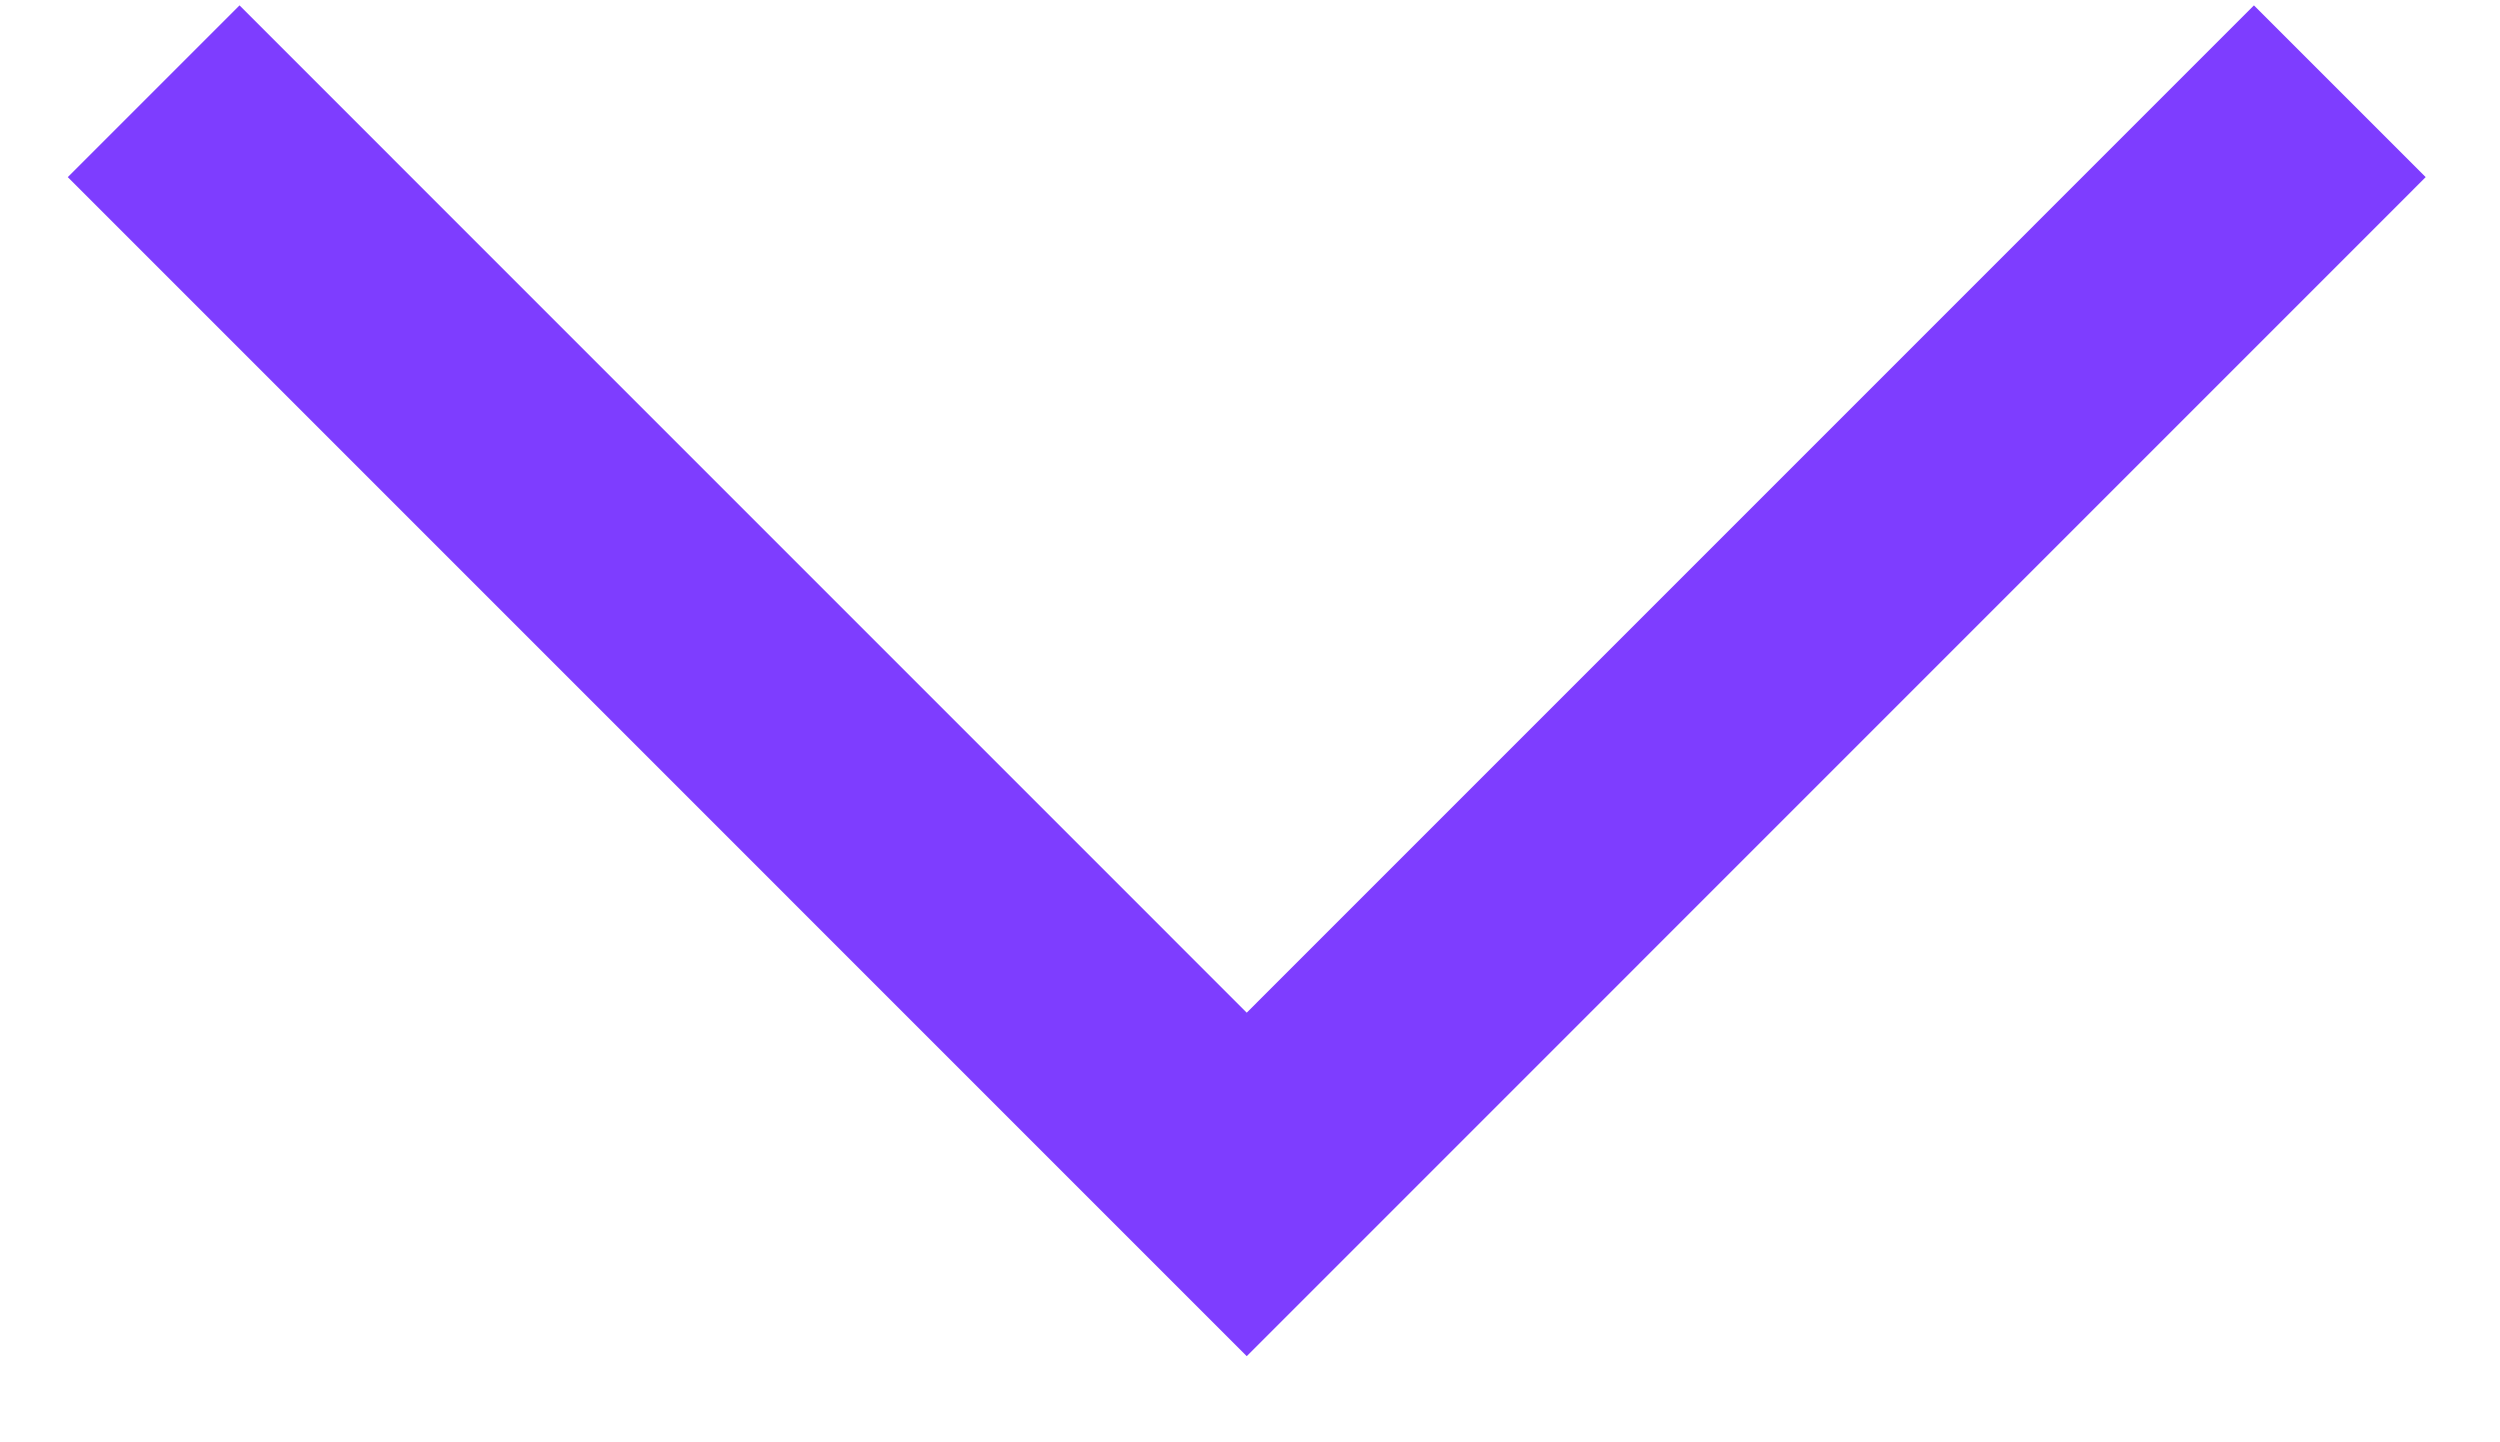
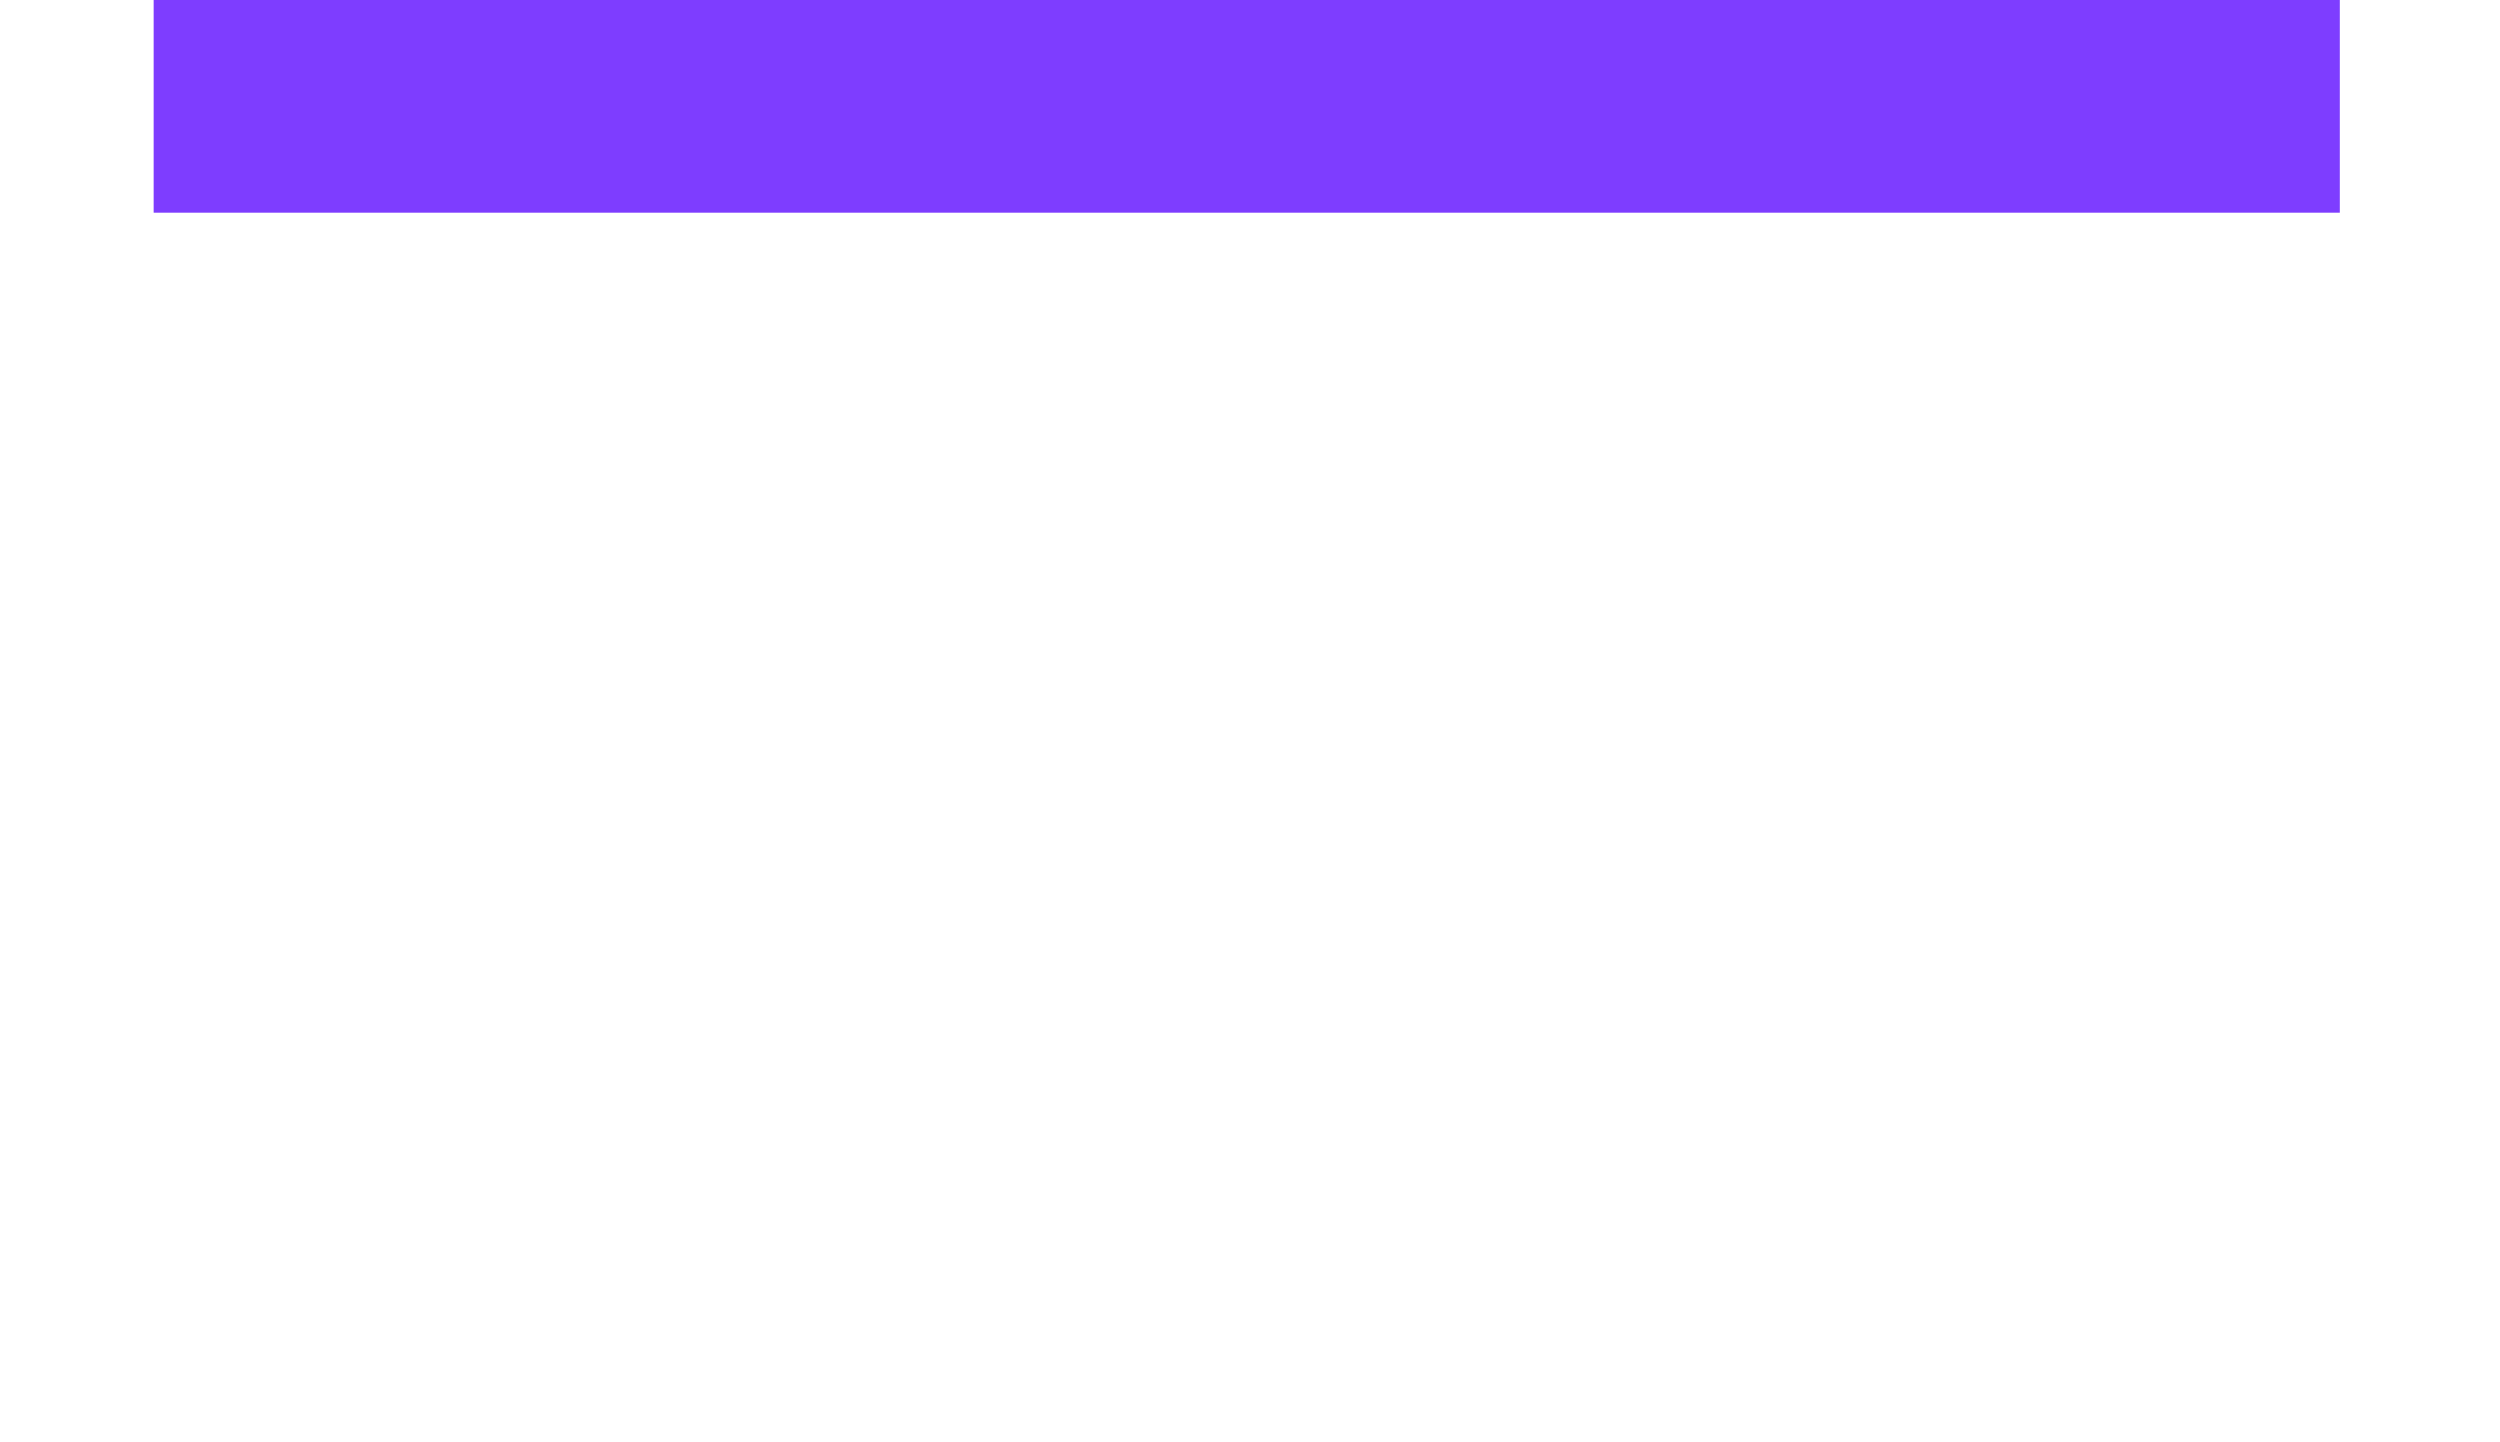
<svg xmlns="http://www.w3.org/2000/svg" width="26" height="15" viewBox="0 0 26 15" fill="none">
-   <path d="M1.598 0.949L12.966 12.318L24.334 0.949" stroke="#7E3DFF" stroke-width="2.526" />
+   <path d="M1.598 0.949L24.334 0.949" stroke="#7E3DFF" stroke-width="2.526" />
</svg>